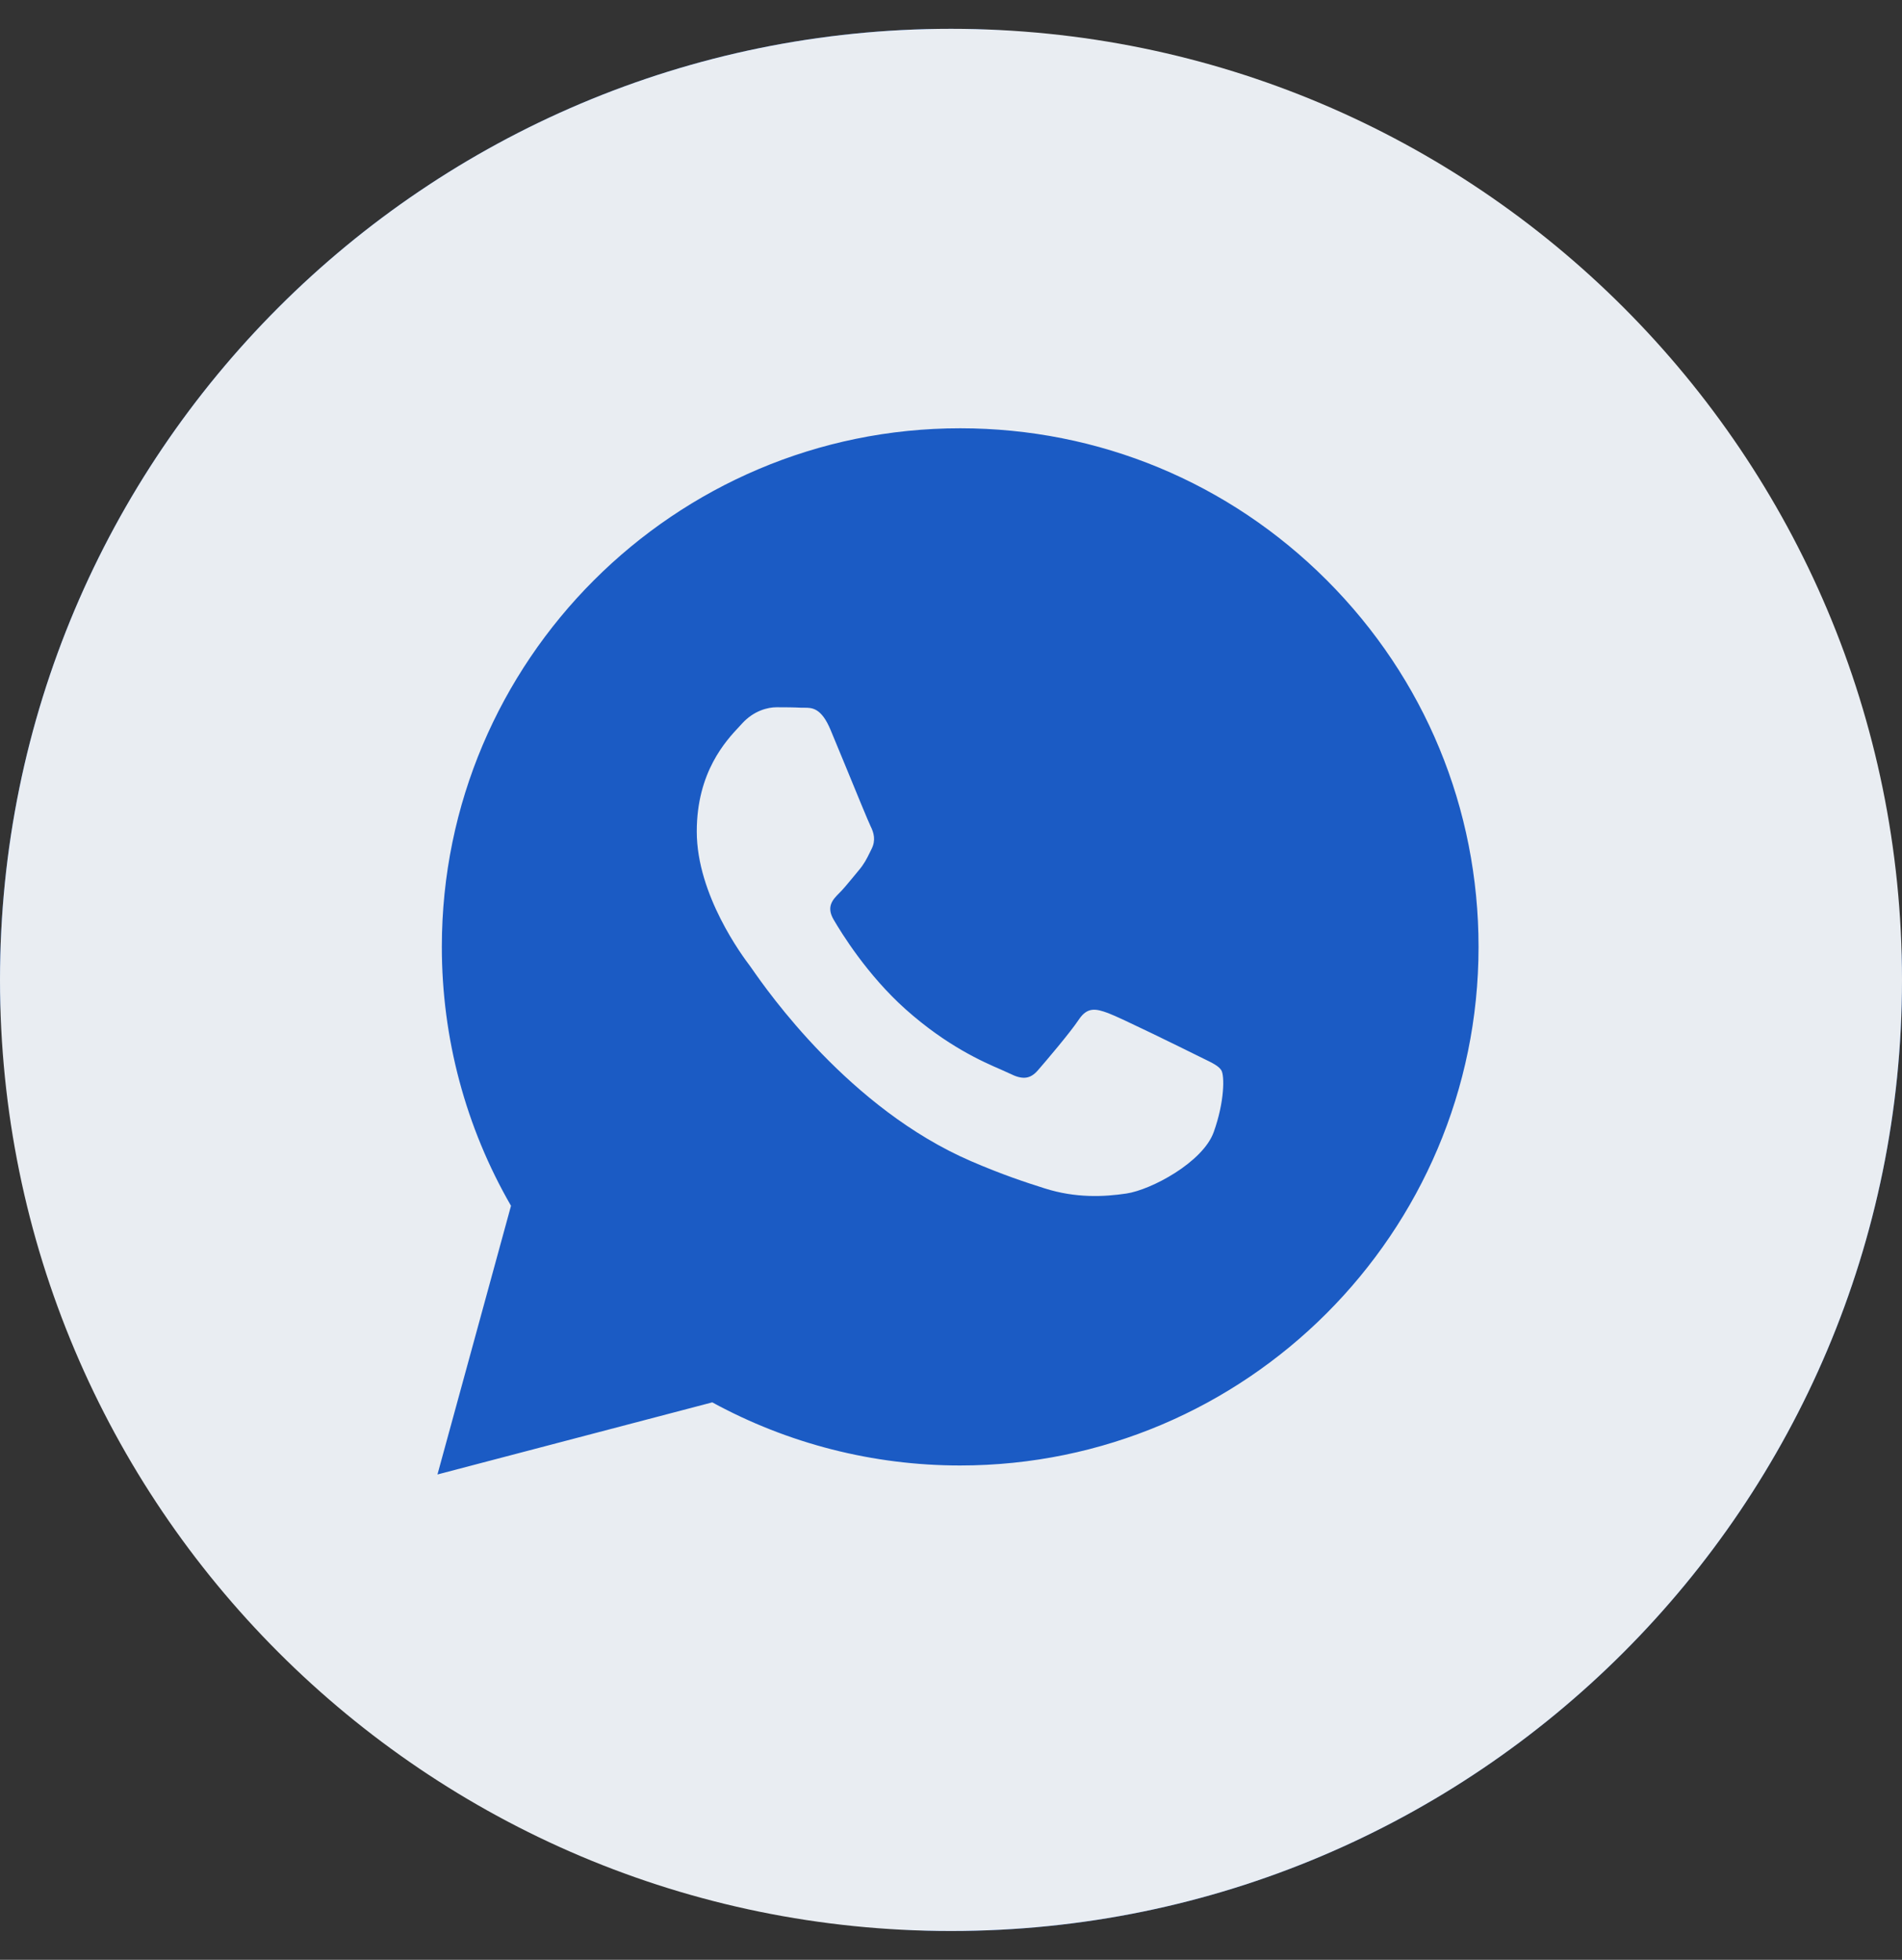
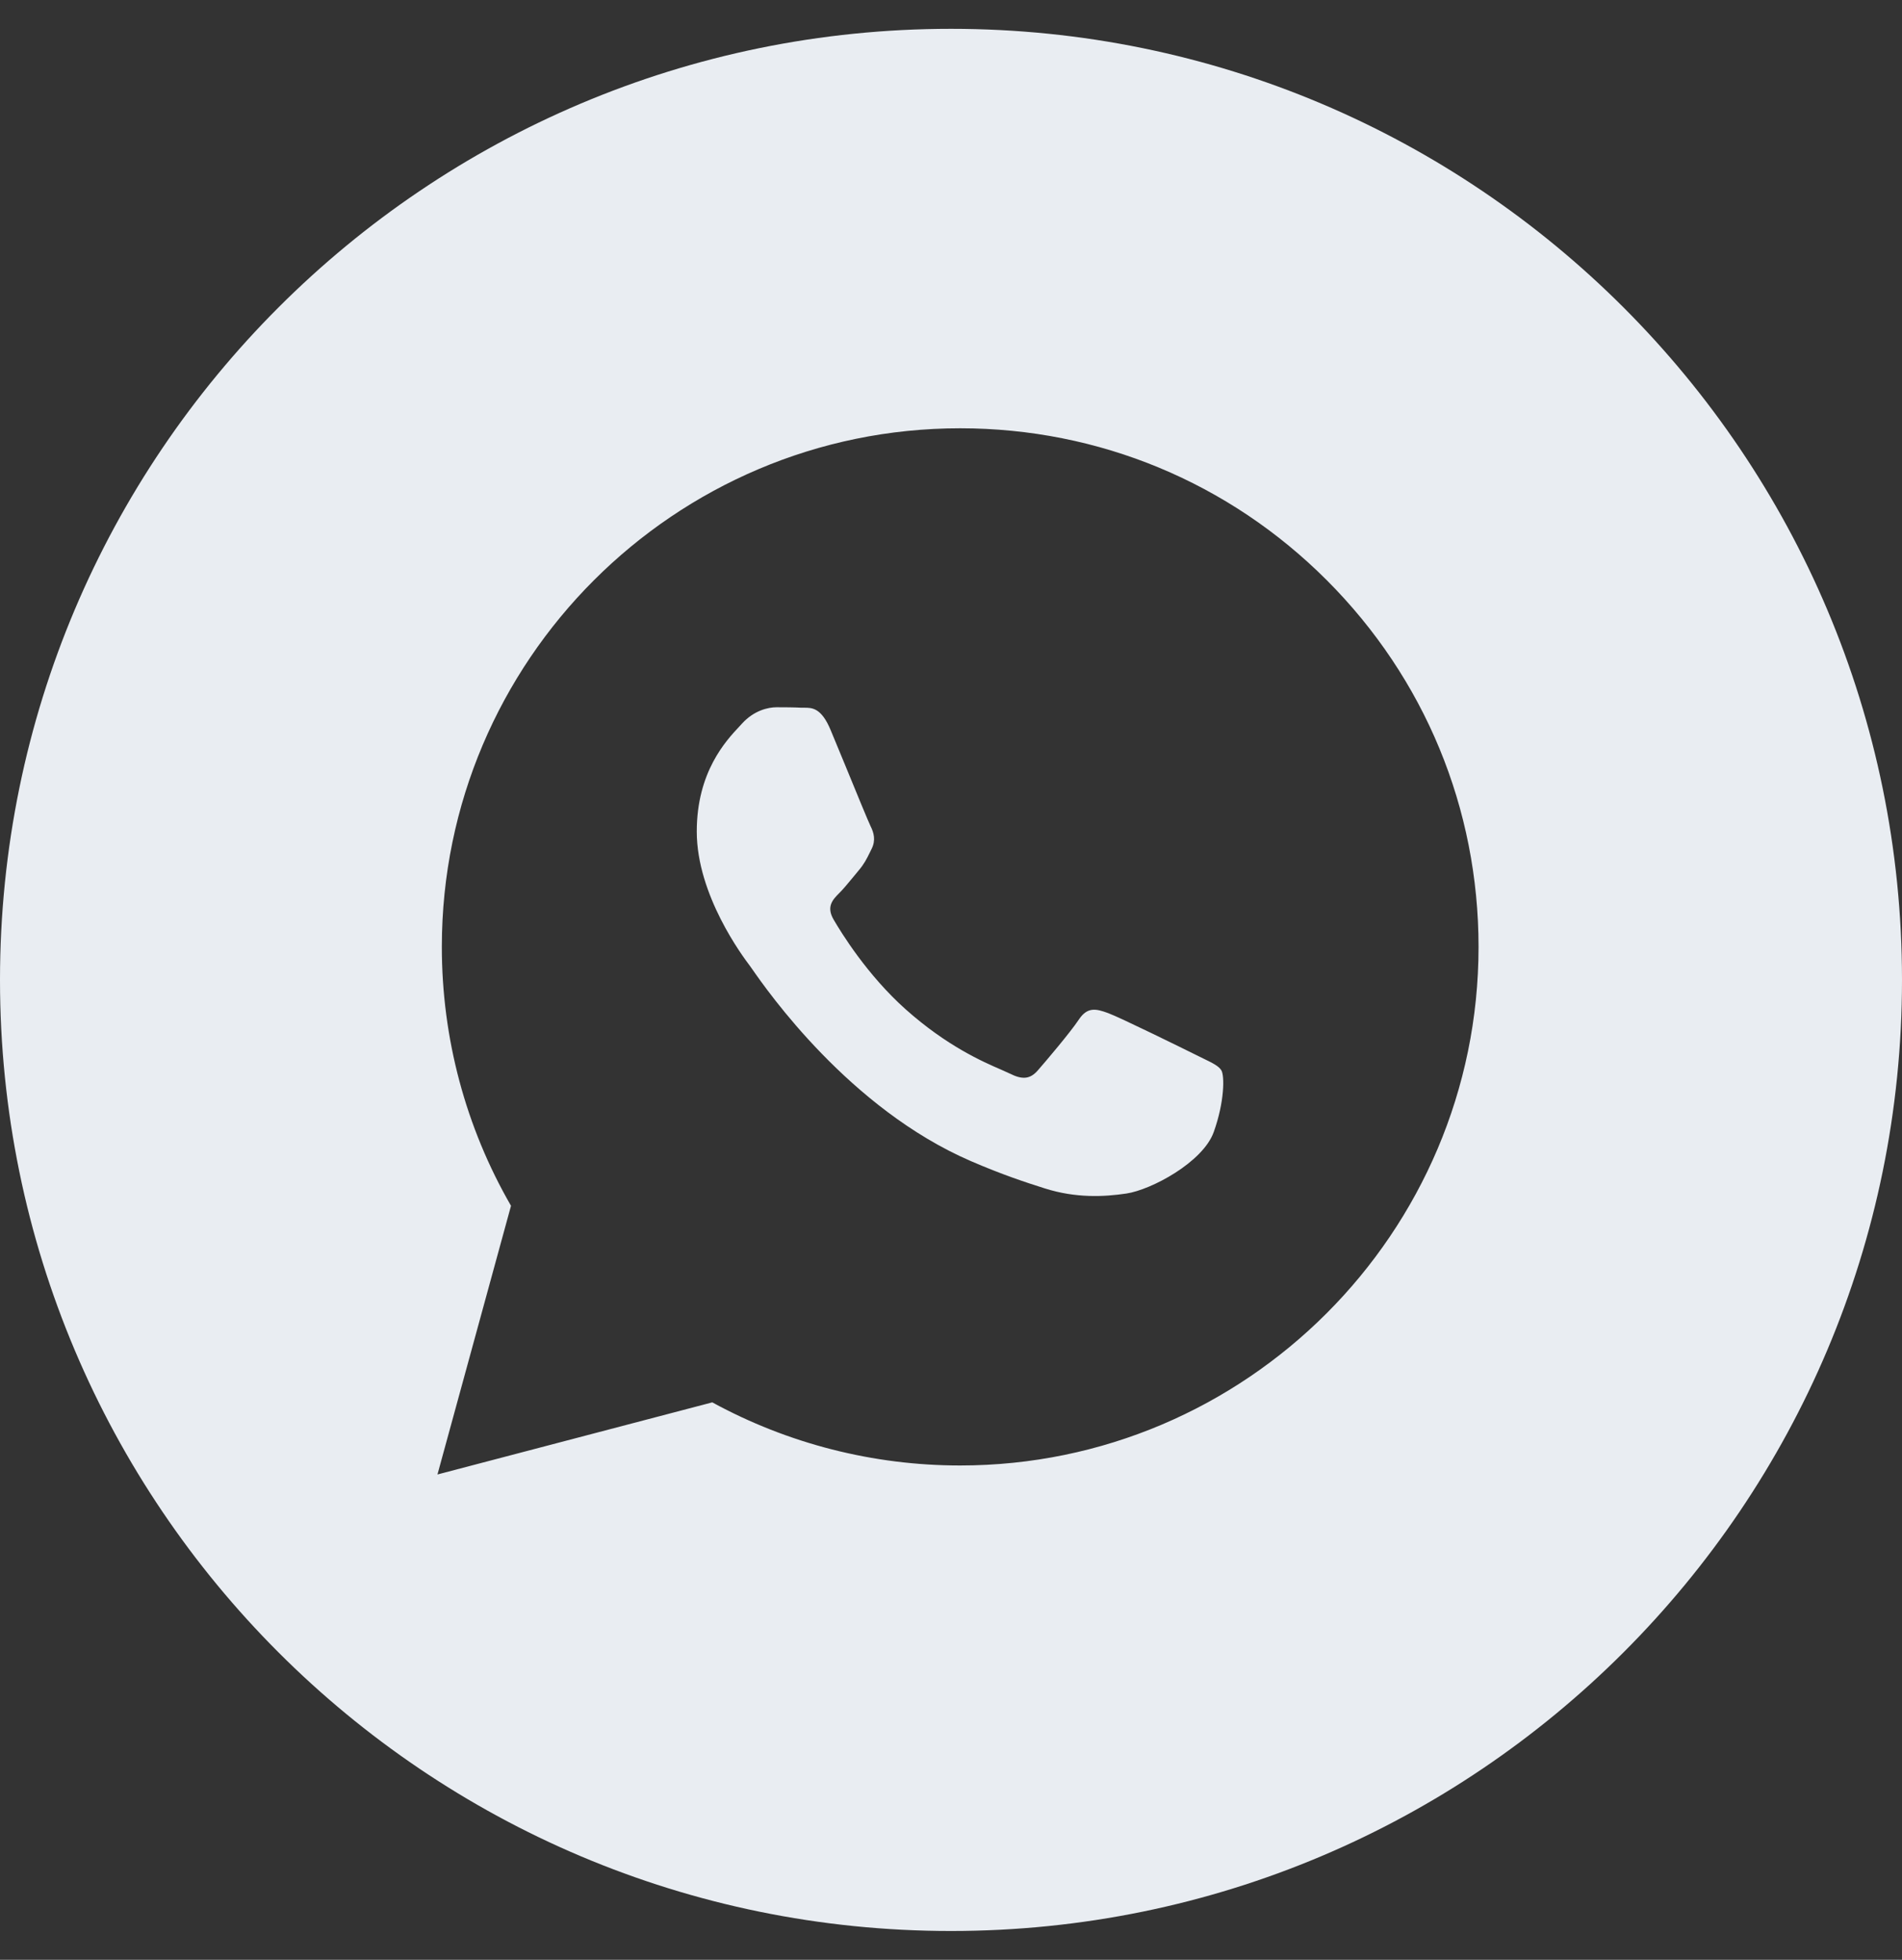
<svg xmlns="http://www.w3.org/2000/svg" width="33" height="34" viewBox="0 0 33 34" fill="none">
  <rect x="0" y="0" width="33" height="34" fill="#333333" stroke="none" />
-   <rect y="0.5" width="33" height="33" rx="16.5" fill="#1B5BC4" />
  <path fill-rule="evenodd" clip-rule="evenodd" d="M16.5 33.5C25.613 33.5 33 26.113 33 17C33 7.887 25.613 0.5 16.5 0.5C7.387 0.5 0 7.887 0 17C0 26.113 7.387 33.5 16.5 33.5ZM23.022 10.068C21.324 8.368 19.065 7.431 16.66 7.43C11.702 7.43 7.667 11.464 7.666 16.423C7.665 18.008 8.079 19.556 8.866 20.919L7.59 25.58L12.358 24.329C13.671 25.046 15.15 25.424 16.656 25.424H16.659C21.616 25.424 25.651 21.389 25.653 16.431C25.654 14.027 24.72 11.768 23.022 10.068ZM20.76 18.306C20.535 18.194 19.43 17.65 19.224 17.575C19.018 17.5 18.868 17.463 18.718 17.688C18.569 17.913 18.138 18.419 18.007 18.569C17.876 18.719 17.745 18.738 17.52 18.625C17.483 18.607 17.433 18.585 17.372 18.558C17.055 18.421 16.431 18.15 15.713 17.51C15.045 16.914 14.594 16.178 14.463 15.953C14.332 15.728 14.449 15.606 14.561 15.494C14.629 15.427 14.706 15.333 14.784 15.239C14.822 15.191 14.861 15.144 14.898 15.101C14.993 14.989 15.035 14.905 15.091 14.791C15.101 14.77 15.112 14.749 15.123 14.726C15.198 14.576 15.161 14.445 15.104 14.332C15.067 14.257 14.854 13.739 14.661 13.268C14.565 13.035 14.474 12.813 14.411 12.664C14.25 12.277 14.087 12.278 13.956 12.278C13.939 12.279 13.922 12.279 13.906 12.278C13.775 12.271 13.625 12.27 13.475 12.27C13.325 12.27 13.082 12.326 12.876 12.551C12.863 12.566 12.848 12.582 12.832 12.599C12.597 12.849 12.089 13.391 12.089 14.426C12.089 15.53 12.89 16.596 13.006 16.75L13.007 16.751C13.014 16.76 13.027 16.779 13.046 16.806C13.314 17.191 14.738 19.234 16.846 20.144C17.382 20.376 17.8 20.514 18.127 20.617C18.665 20.788 19.155 20.764 19.543 20.706C19.974 20.642 20.872 20.163 21.059 19.638C21.247 19.113 21.247 18.663 21.191 18.569C21.145 18.494 21.039 18.442 20.882 18.366C20.844 18.348 20.803 18.328 20.76 18.306Z" fill="#E9EDF2" />
</svg>